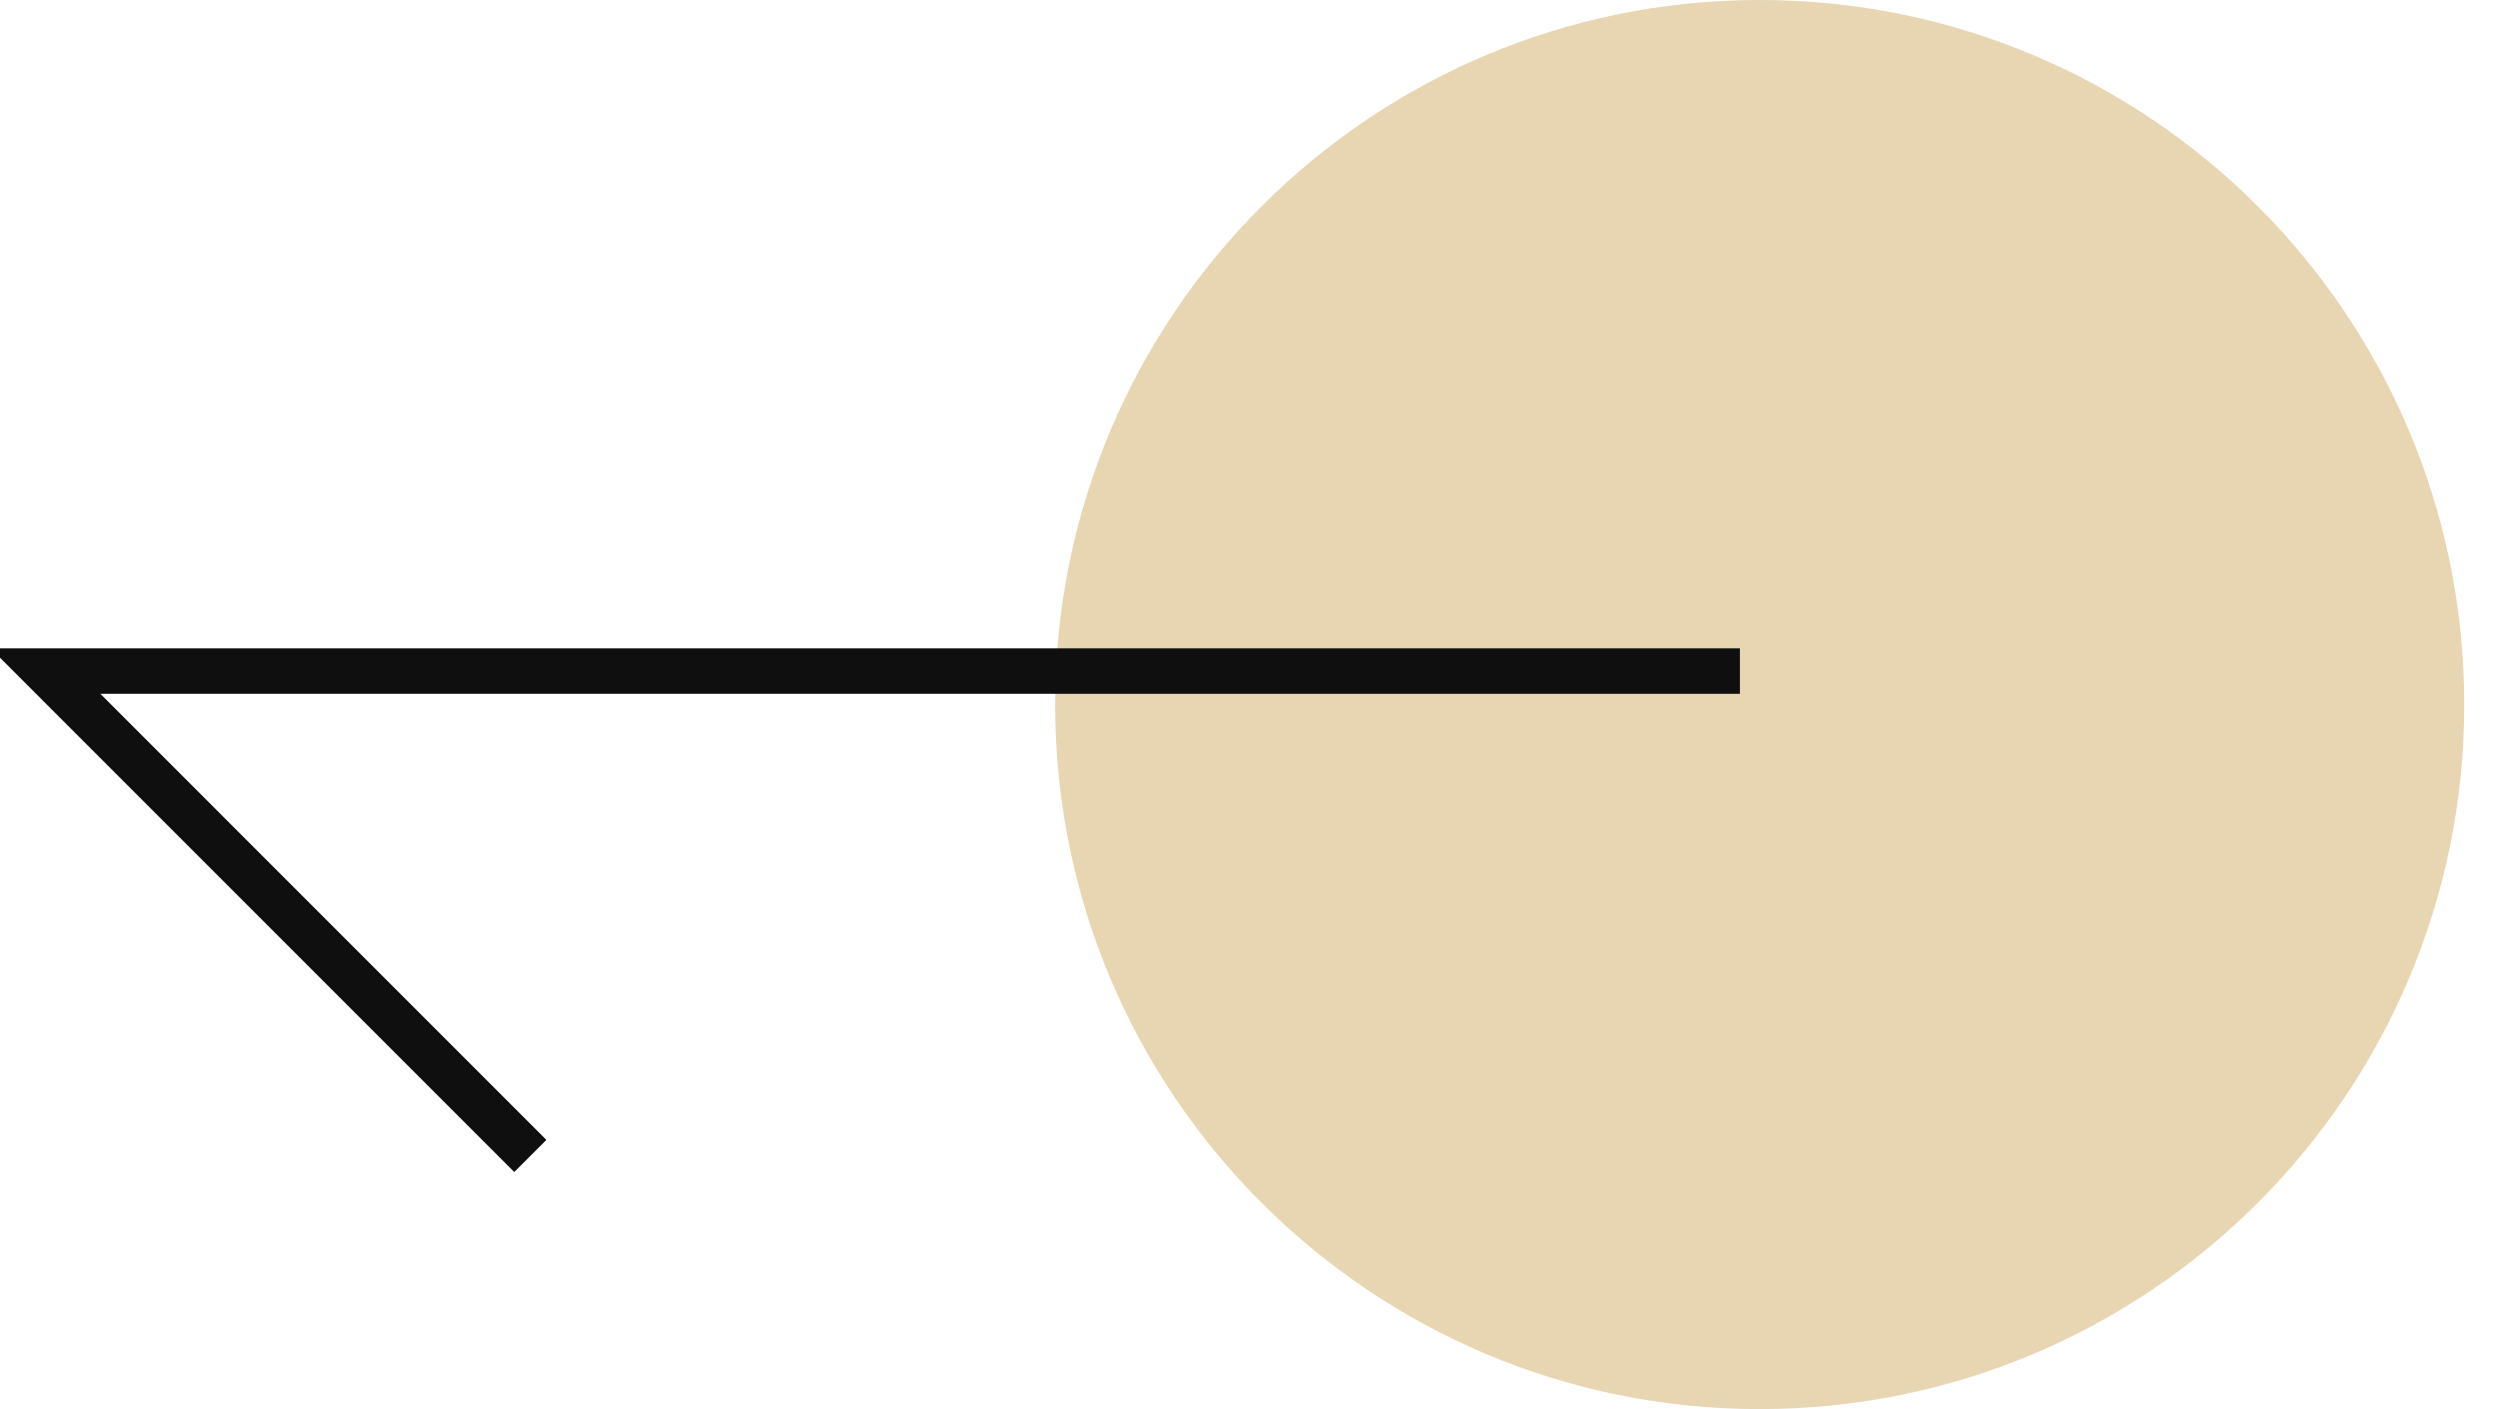
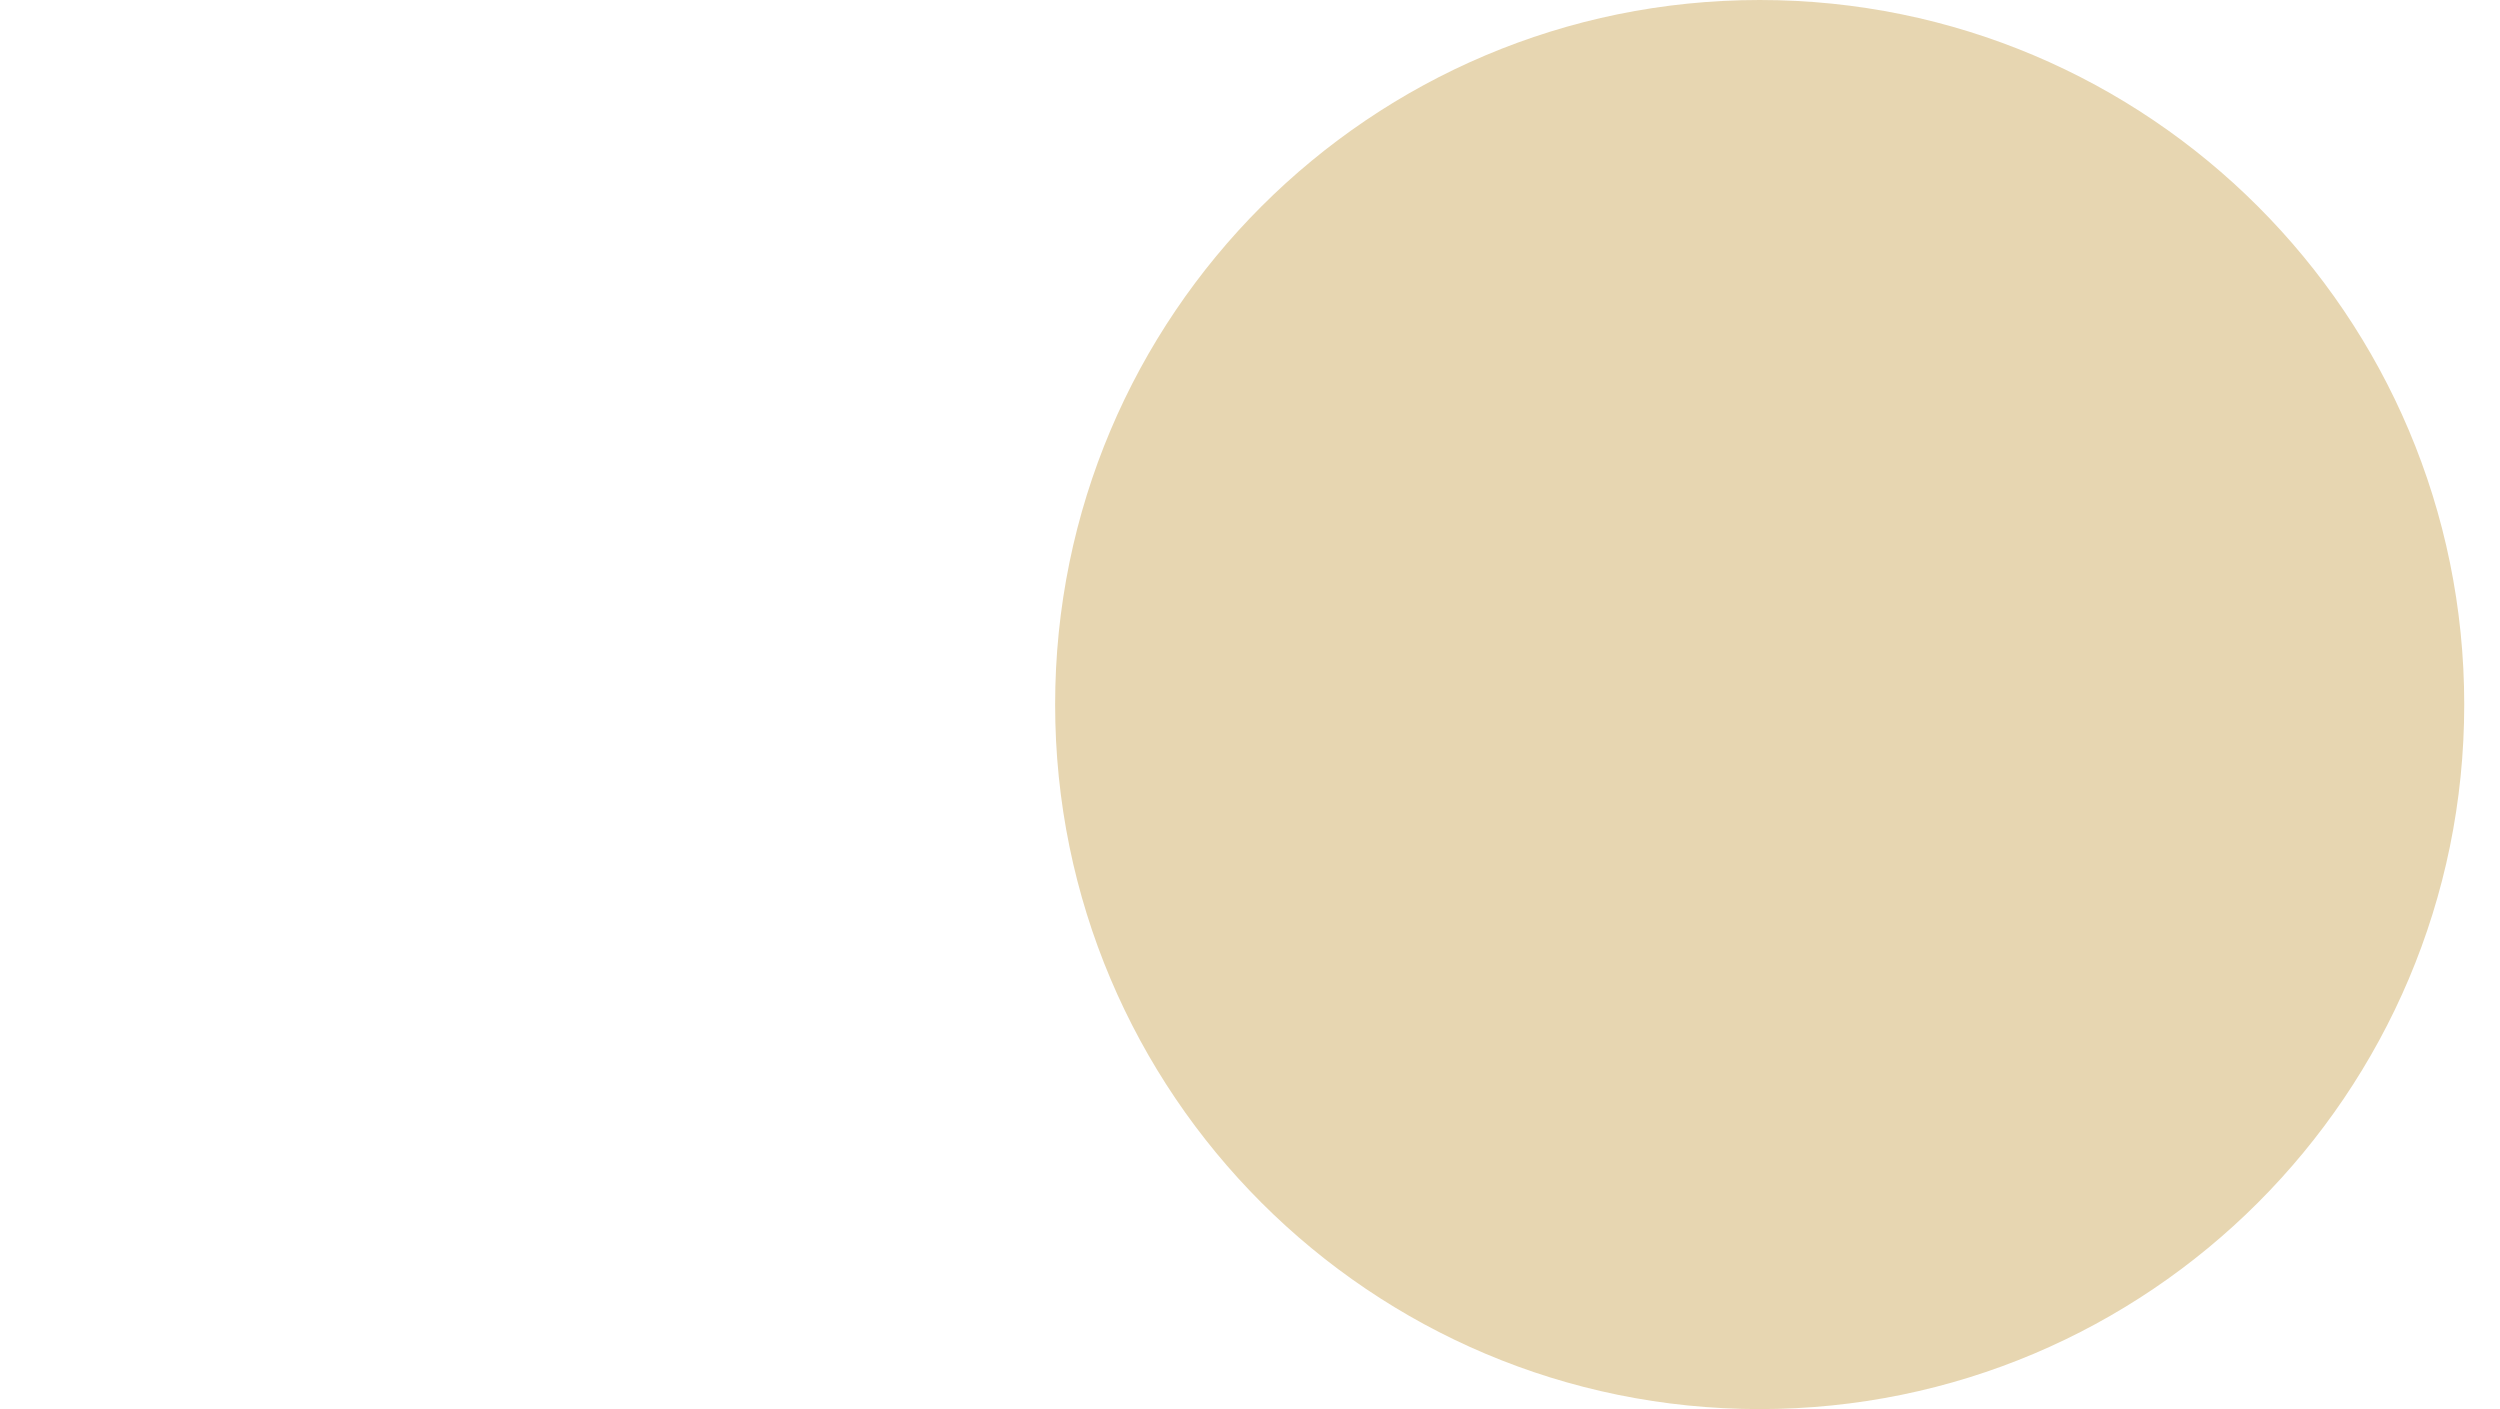
<svg xmlns="http://www.w3.org/2000/svg" width="55" height="31" viewBox="0 0 55 31">
  <g>
    <g>
      <path fill="#e7d6b1" d="M23.213 15.5c0-8.56 6.94-15.5 15.5-15.5 8.56 0 15.5 6.94 15.5 15.5 0 8.56-6.94 15.5-15.5 15.5-8.56 0-15.5-6.94-15.5-15.5z" />
    </g>
    <g>
-       <path fill="none" stroke="#0f0f0f" stroke-miterlimit="20" d="M38.278 14.763v0H1v0l10.667 10.668v0" />
-     </g>
+       </g>
  </g>
</svg>